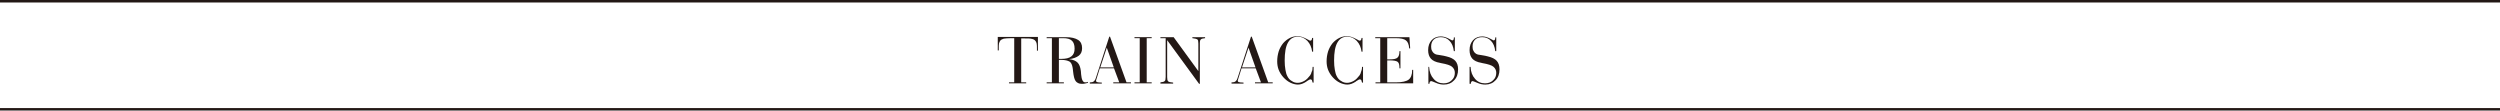
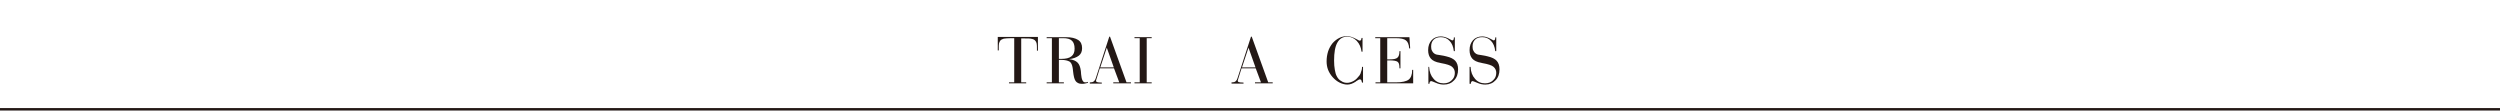
<svg xmlns="http://www.w3.org/2000/svg" version="1.1" id="レイヤー_1" x="0px" y="0px" width="1002px" height="44.3px" viewBox="0 0 1002 44.3" enable-background="new 0 0 1002 44.3" xml:space="preserve">
  <g>
    <g>
      <path fill="#231815" d="M416,14.9v5.4h-0.4v-0.7c0-0.9,0-1.6-0.1-2.1c-0.1-0.5-0.3-0.9-0.5-1.1c-0.3-0.4-0.8-0.7-1.4-0.8    c-0.6-0.2-1.6-0.2-3.1-0.2h-1.2V33h2v0.4h-6.9V33h2.1V15.3h-1.1c-1.4,0-2.5,0.1-3.1,0.2c-0.6,0.2-1.1,0.4-1.4,0.8    c-0.2,0.3-0.4,0.7-0.5,1.1c-0.1,0.5-0.1,1.2-0.1,2.1v0.7h-0.4v-5.4H416z" />
      <path fill="#231815" d="M419.5,33.4V33h2.1V15.3h-2.1v-0.4h7.8c2.1,0,3.7,0.4,4.8,1.1c1.1,0.7,1.6,1.8,1.6,3.3    c0,1.3-0.4,2.3-1.3,3c-0.9,0.7-2.2,1.2-3.9,1.4c1.6,0.2,2.7,0.7,3.4,1.4c0.7,0.7,1.1,1.8,1.3,3.3c0,0.3,0.1,0.7,0.1,1.3    c0.2,2.2,0.7,3.3,1.6,3.3c0.2,0,0.4,0,0.5,0c0.2,0,0.3-0.1,0.5-0.2l0.2,0.4c-0.4,0.1-0.8,0.2-1.3,0.3s-0.8,0.1-1.2,0.1    c-0.6,0-1.1-0.1-1.5-0.3c-0.4-0.2-0.8-0.5-1.1-1c-0.4-0.6-0.7-1.8-0.9-3.6c-0.1-0.7-0.1-1.2-0.2-1.6c-0.2-1.2-0.6-2-1.2-2.4    c-0.7-0.4-1.8-0.7-3.4-0.7h-0.9v9h2v0.4H419.5z M424.4,15.3v8.3h0.9c1.9,0,3.2-0.3,4.1-1c0.9-0.7,1.3-1.7,1.3-3.1    c0-1.5-0.4-2.6-1.1-3.2c-0.7-0.7-1.9-1-3.5-1H424.4z" />
      <path fill="#231815" d="M436.8,33.4V33h0.4c1,0,1.7-0.6,2-1.7l0,0l5.4-16.6h0.3l6.6,18.3h1.8v0.4h-7.1V33h2.4l-2.1-5.6h-5.7    l-1.4,4.5c0,0.1-0.1,0.2-0.1,0.3c0,0.1,0,0.2,0,0.2c0,0.2,0.1,0.4,0.4,0.5c0.3,0.1,0.9,0.2,1.9,0.2v0.4H436.8z M441,27h5.4    l-2.8-7.9L441,27z" />
      <path fill="#231815" d="M454.7,33.4V33h2.1V15.3h-2.1v-0.4h6.9v0.4h-2V33h2v0.4H454.7z" />
-       <path fill="#231815" d="M467.8,30.9c0,0.9,0.1,1.4,0.4,1.7s1,0.4,2,0.5v0.4h-5.1V33c0.9-0.1,1.4-0.2,1.7-0.5    c0.3-0.2,0.4-0.8,0.4-1.7V15.3h-2.1v-0.4h5.3l9.9,13.6v-11c0-0.9-0.1-1.5-0.4-1.7s-1-0.4-2-0.5v-0.4h5.1v0.4    c-0.9,0.1-1.4,0.2-1.7,0.5c-0.3,0.2-0.4,0.8-0.4,1.7v16.1h-0.3l-12.8-17.5V30.9z" />
      <path fill="#231815" d="M493.6,33.4V33h0.4c1,0,1.7-0.6,2-1.7l0,0l5.4-16.6h0.3l6.6,18.3h1.8v0.4H503V33h2.4l-2.1-5.6h-5.7    l-1.4,4.5c0,0.1-0.1,0.2-0.1,0.3c0,0.1,0,0.2,0,0.2c0,0.2,0.1,0.4,0.4,0.5c0.3,0.1,0.9,0.2,1.9,0.2v0.4H493.6z M497.8,27h5.4    l-2.8-7.9L497.8,27z" />
-       <path fill="#231815" d="M526.1,26.8h0.4v6.3h-0.4c-0.1-0.4-0.2-0.8-0.3-1c-0.2-0.2-0.3-0.3-0.6-0.3c-0.2,0-0.6,0.2-1.2,0.6    c-0.2,0.1-0.3,0.2-0.4,0.3l0,0c-1.2,0.8-2.3,1.2-3.4,1.2c-1,0-2.1-0.3-3.1-0.8c-1-0.5-1.9-1.2-2.8-2.2c-0.8-0.9-1.4-1.9-1.8-2.9    c-0.4-1-0.6-2.2-0.6-3.4c0-1.4,0.2-2.7,0.6-4c0.4-1.2,1-2.3,1.8-3.3c0.8-0.9,1.7-1.6,2.7-2.1c1-0.5,2-0.7,3.1-0.7    c1.1,0,2.3,0.4,3.6,1.1c0.1,0,0.2,0.1,0.2,0.1c0.1,0.1,0.2,0.1,0.4,0.2c0.4,0.3,0.7,0.4,0.9,0.4c0.2,0,0.4-0.1,0.5-0.3    c0.1-0.2,0.2-0.5,0.2-0.8h0.4v5.5h-0.4c-0.2-1.7-0.8-3.1-1.9-4.3c-1.1-1.1-2.3-1.7-3.8-1.7c-1.8,0-3.1,0.8-4,2.4    c-0.9,1.6-1.3,4-1.3,7.2c0,1.4,0.1,2.6,0.3,3.7c0.2,1.1,0.4,1.9,0.8,2.6c0.4,0.8,1,1.5,1.8,1.9c0.7,0.5,1.5,0.7,2.3,0.7    c0.9,0,1.8-0.3,2.7-0.8s1.6-1.3,2.3-2.2c0.3-0.4,0.5-0.9,0.6-1.4C526,28.4,526.1,27.7,526.1,26.8z" />
      <path fill="#231815" d="M545.9,26.8h0.4v6.3h-0.4c-0.1-0.4-0.2-0.8-0.3-1c-0.2-0.2-0.3-0.3-0.6-0.3c-0.2,0-0.6,0.2-1.2,0.6    c-0.2,0.1-0.3,0.2-0.4,0.3l0,0c-1.2,0.8-2.3,1.2-3.4,1.2c-1,0-2.1-0.3-3.1-0.8c-1-0.5-1.9-1.2-2.8-2.2c-0.8-0.9-1.4-1.9-1.8-2.9    c-0.4-1-0.6-2.2-0.6-3.4c0-1.4,0.2-2.7,0.6-4c0.4-1.2,1-2.3,1.8-3.3c0.8-0.9,1.7-1.6,2.7-2.1c1-0.5,2-0.7,3.1-0.7    c1.1,0,2.3,0.4,3.6,1.1c0.1,0,0.2,0.1,0.2,0.1c0.1,0.1,0.2,0.1,0.4,0.2c0.4,0.3,0.7,0.4,0.9,0.4c0.2,0,0.4-0.1,0.5-0.3    c0.1-0.2,0.2-0.5,0.2-0.8h0.4v5.5h-0.4c-0.2-1.7-0.8-3.1-1.9-4.3c-1.1-1.1-2.3-1.7-3.8-1.7c-1.8,0-3.1,0.8-4,2.4    c-0.9,1.6-1.3,4-1.3,7.2c0,1.4,0.1,2.6,0.3,3.7c0.2,1.1,0.4,1.9,0.8,2.6c0.4,0.8,1,1.5,1.8,1.9c0.7,0.5,1.5,0.7,2.3,0.7    c0.9,0,1.8-0.3,2.7-0.8s1.6-1.3,2.3-2.2c0.3-0.4,0.5-0.9,0.6-1.4C545.7,28.4,545.9,27.7,545.9,26.8z" />
      <path fill="#231815" d="M553.2,33V15.3h-2v-0.4h13.7l0.3,4.5h-0.4c-0.1-1.6-0.6-2.7-1.3-3.2c-0.7-0.6-2.1-0.9-4.1-0.9H556v8.5h0.9    c1.6,0,2.7-0.2,3.2-0.7c0.5-0.4,0.8-1.3,0.8-2.5v-0.1h0.4v6.9h-0.4v-0.2c0-1.2-0.2-2-0.7-2.4c-0.5-0.4-1.6-0.6-3.3-0.6H556V33h3.6    c2.4,0,4.1-0.4,5-1.1c0.9-0.7,1.4-2,1.4-3.8V28h0.4v5.4h-15.1V33H553.2z" />
      <path fill="#231815" d="M572.4,26.8h0.4c0.1,2,0.7,3.6,1.8,4.8c1,1.2,2.4,1.8,4,1.8c1.3,0,2.4-0.4,3.2-1.2c0.9-0.8,1.3-1.8,1.3-3    c0-0.5-0.1-1-0.3-1.4s-0.5-0.8-0.9-1.1c-0.6-0.5-2-1-4.3-1.4c-0.2,0-0.3-0.1-0.4-0.1c-1.8-0.3-3-0.9-3.7-1.7s-1.1-1.9-1.1-3.4    c0-1.7,0.5-3,1.4-4s2.2-1.5,3.7-1.5c1,0,2,0.3,3,0.8c1,0.5,1.5,0.8,1.5,0.8c0.2,0,0.4-0.1,0.5-0.2c0.1-0.2,0.2-0.4,0.2-0.7V15h0.4    v5.5h-0.4c-0.2-1.8-0.8-3.2-1.7-4.1c-0.9-1-2.1-1.5-3.5-1.5c-1.2,0-2.2,0.3-2.9,1c-0.7,0.7-1,1.6-1,2.8c0,0.7,0.1,1.3,0.4,1.7    c0.2,0.5,0.6,0.9,1.1,1.2c0.3,0.2,1,0.4,2.1,0.5c1.1,0.2,1.9,0.3,2.5,0.5c1.7,0.4,2.9,1,3.6,1.8s1.1,1.9,1.1,3.4    c0,1.8-0.5,3.3-1.6,4.4c-1,1.1-2.4,1.7-4.1,1.7c-1,0-2.1-0.2-3.2-0.7s-1.8-0.7-1.9-0.7c-0.2,0-0.3,0.1-0.5,0.3    c-0.1,0.2-0.2,0.5-0.2,0.8h-0.4V26.8z" />
      <path fill="#231815" d="M589,26.8h0.4c0.1,2,0.7,3.6,1.8,4.8c1,1.2,2.4,1.8,4,1.8c1.3,0,2.4-0.4,3.2-1.2c0.9-0.8,1.3-1.8,1.3-3    c0-0.5-0.1-1-0.3-1.4c-0.2-0.4-0.5-0.8-0.9-1.1c-0.6-0.5-2-1-4.3-1.4c-0.2,0-0.3-0.1-0.4-0.1c-1.8-0.3-3-0.9-3.7-1.7    c-0.7-0.8-1.1-1.9-1.1-3.4c0-1.7,0.5-3,1.4-4c0.9-1,2.2-1.5,3.7-1.5c1,0,2,0.3,3,0.8c1,0.5,1.5,0.8,1.5,0.8c0.2,0,0.4-0.1,0.5-0.2    c0.1-0.2,0.2-0.4,0.2-0.7V15h0.4v5.5h-0.4c-0.2-1.8-0.8-3.2-1.7-4.1c-0.9-1-2.1-1.5-3.5-1.5c-1.2,0-2.2,0.3-2.9,1    c-0.7,0.7-1,1.6-1,2.8c0,0.7,0.1,1.3,0.4,1.7c0.2,0.5,0.6,0.9,1.1,1.2c0.3,0.2,1,0.4,2.1,0.5c1.1,0.2,1.9,0.3,2.5,0.5    c1.7,0.4,2.9,1,3.6,1.8c0.7,0.8,1.1,1.9,1.1,3.4c0,1.8-0.5,3.3-1.6,4.4c-1,1.1-2.4,1.7-4.1,1.7c-1,0-2.1-0.2-3.2-0.7    c-1.2-0.5-1.8-0.7-1.9-0.7c-0.2,0-0.3,0.1-0.5,0.3c-0.1,0.2-0.2,0.5-0.2,0.8H589V26.8z" />
    </g>
  </g>
  <line fill="none" stroke="#231815" stroke-miterlimit="10" x1="0" y1="43.8" x2="1002" y2="43.8" />
-   <line fill="none" stroke="#231815" stroke-miterlimit="10" x1="0" y1="0.5" x2="1002" y2="0.5" />
  <g>
</g>
  <g>
</g>
  <g>
</g>
  <g>
</g>
  <g>
</g>
  <g>
</g>
  <g>
</g>
  <g>
</g>
  <g>
</g>
  <g>
</g>
  <g>
</g>
  <g>
</g>
  <g>
</g>
  <g>
</g>
  <g>
</g>
</svg>